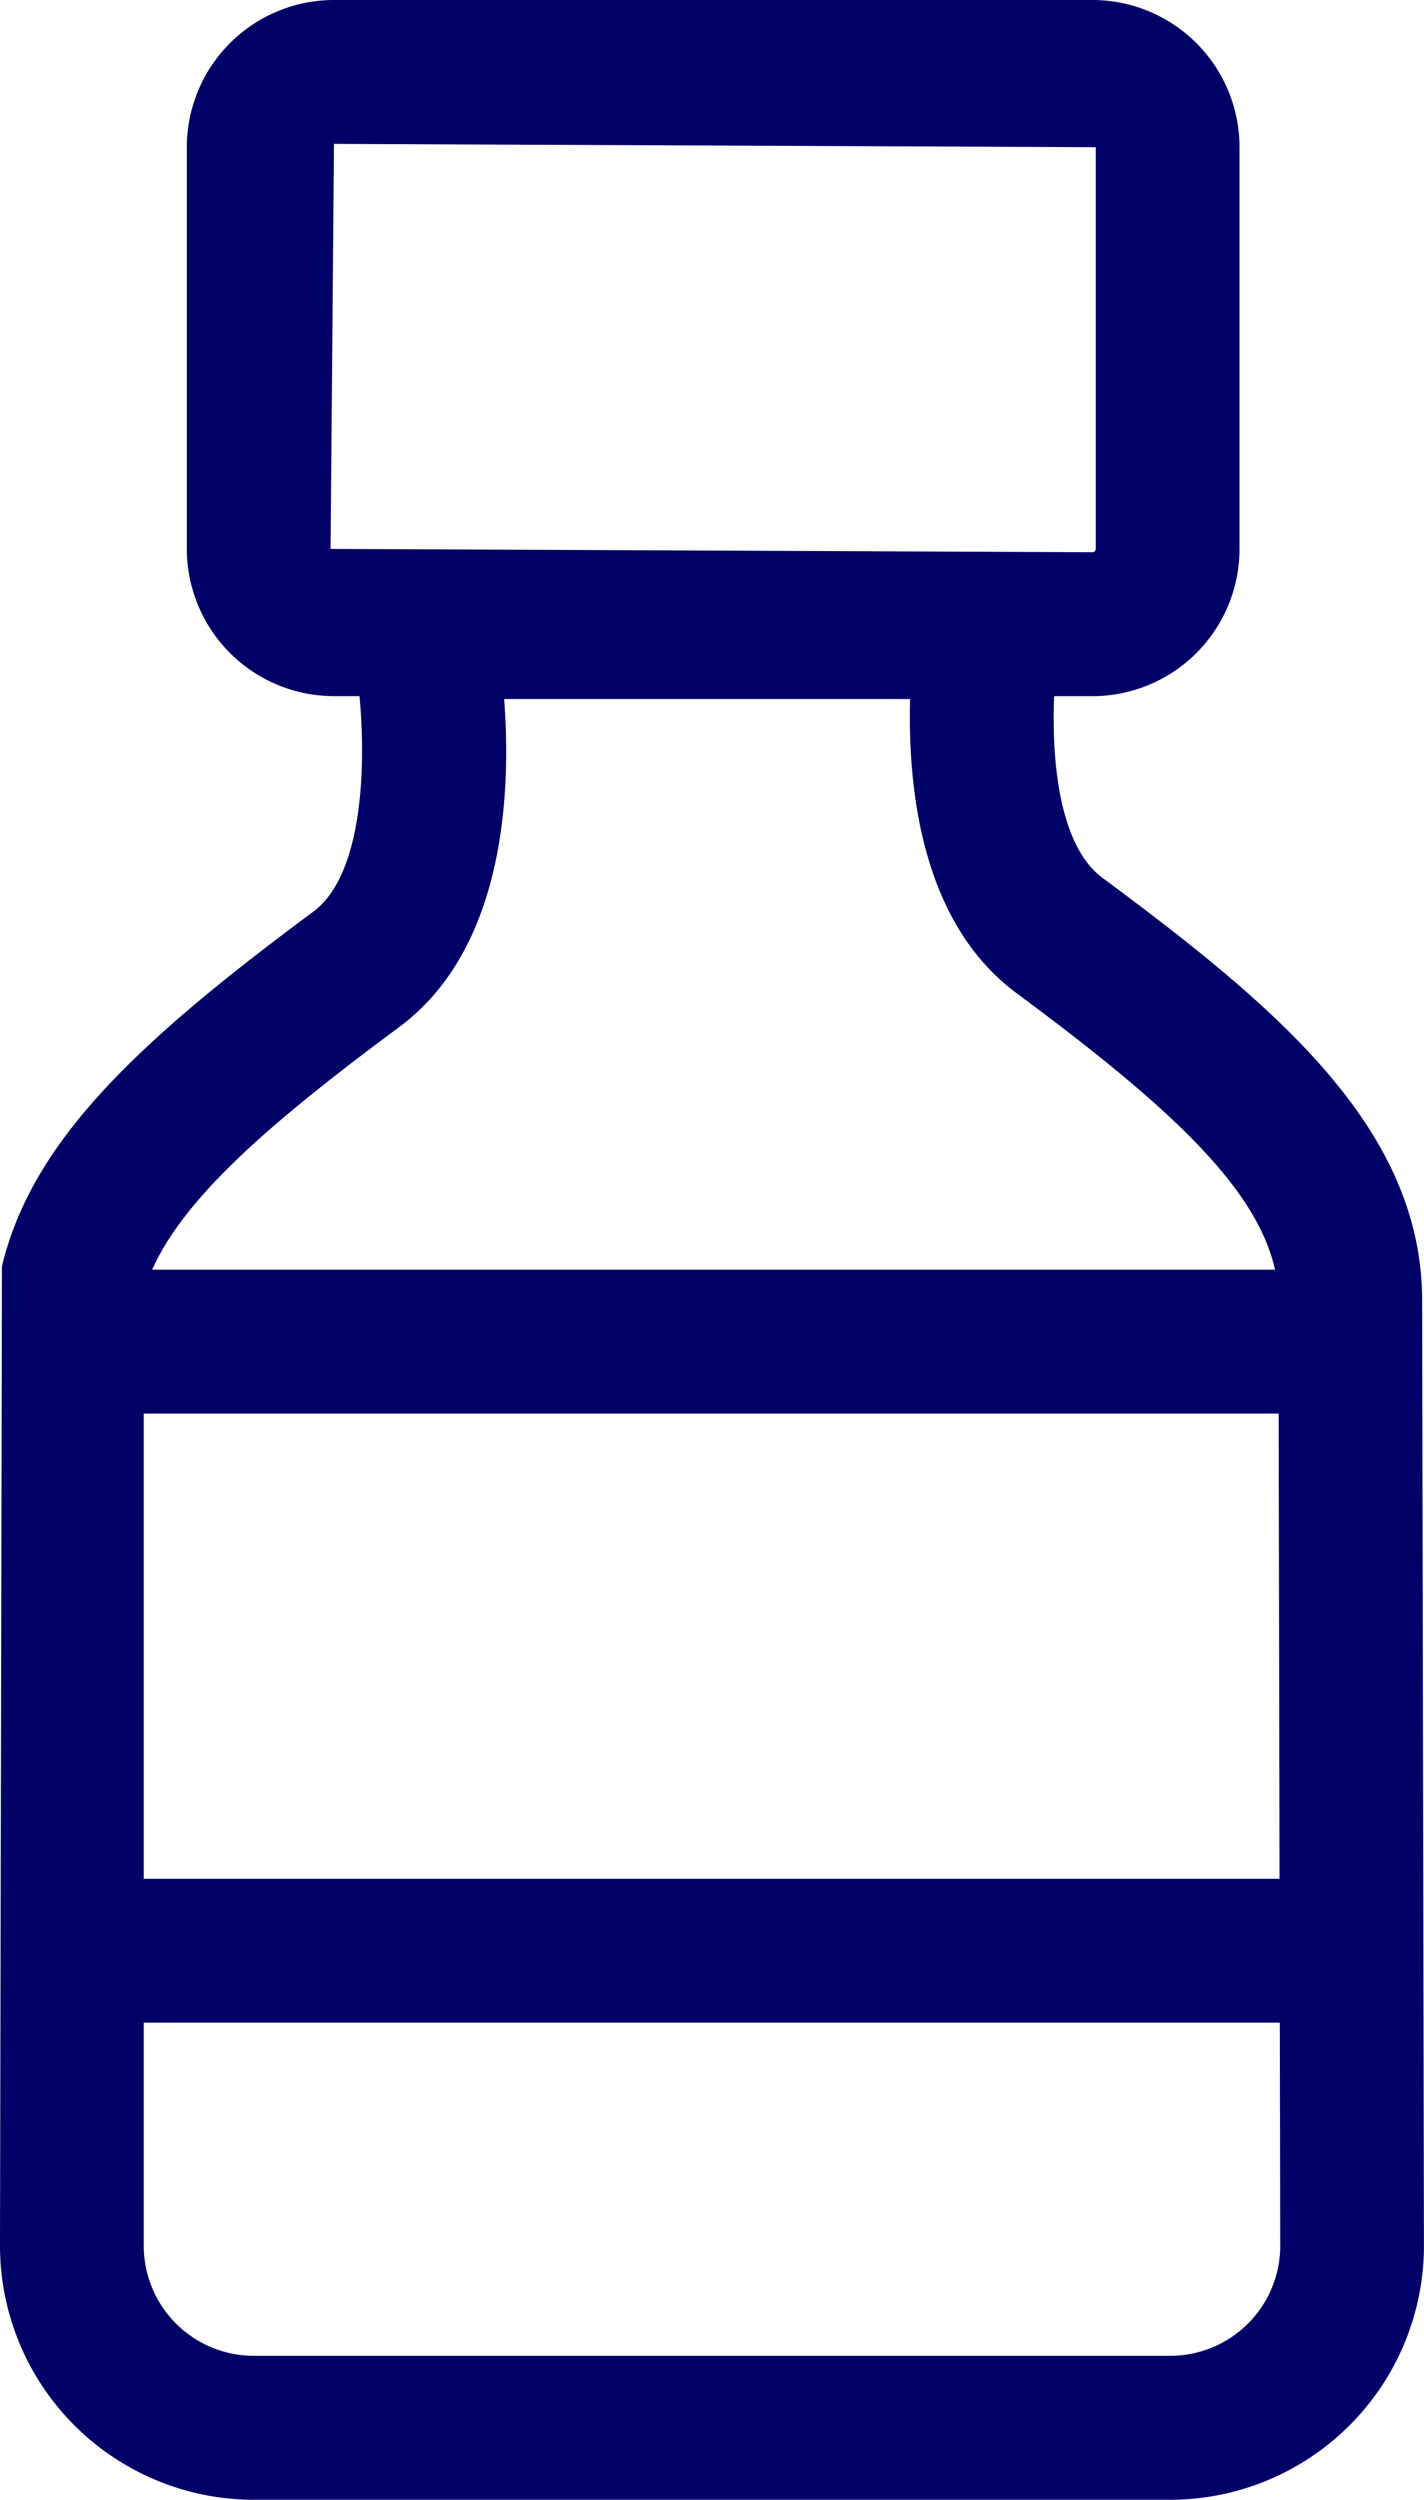
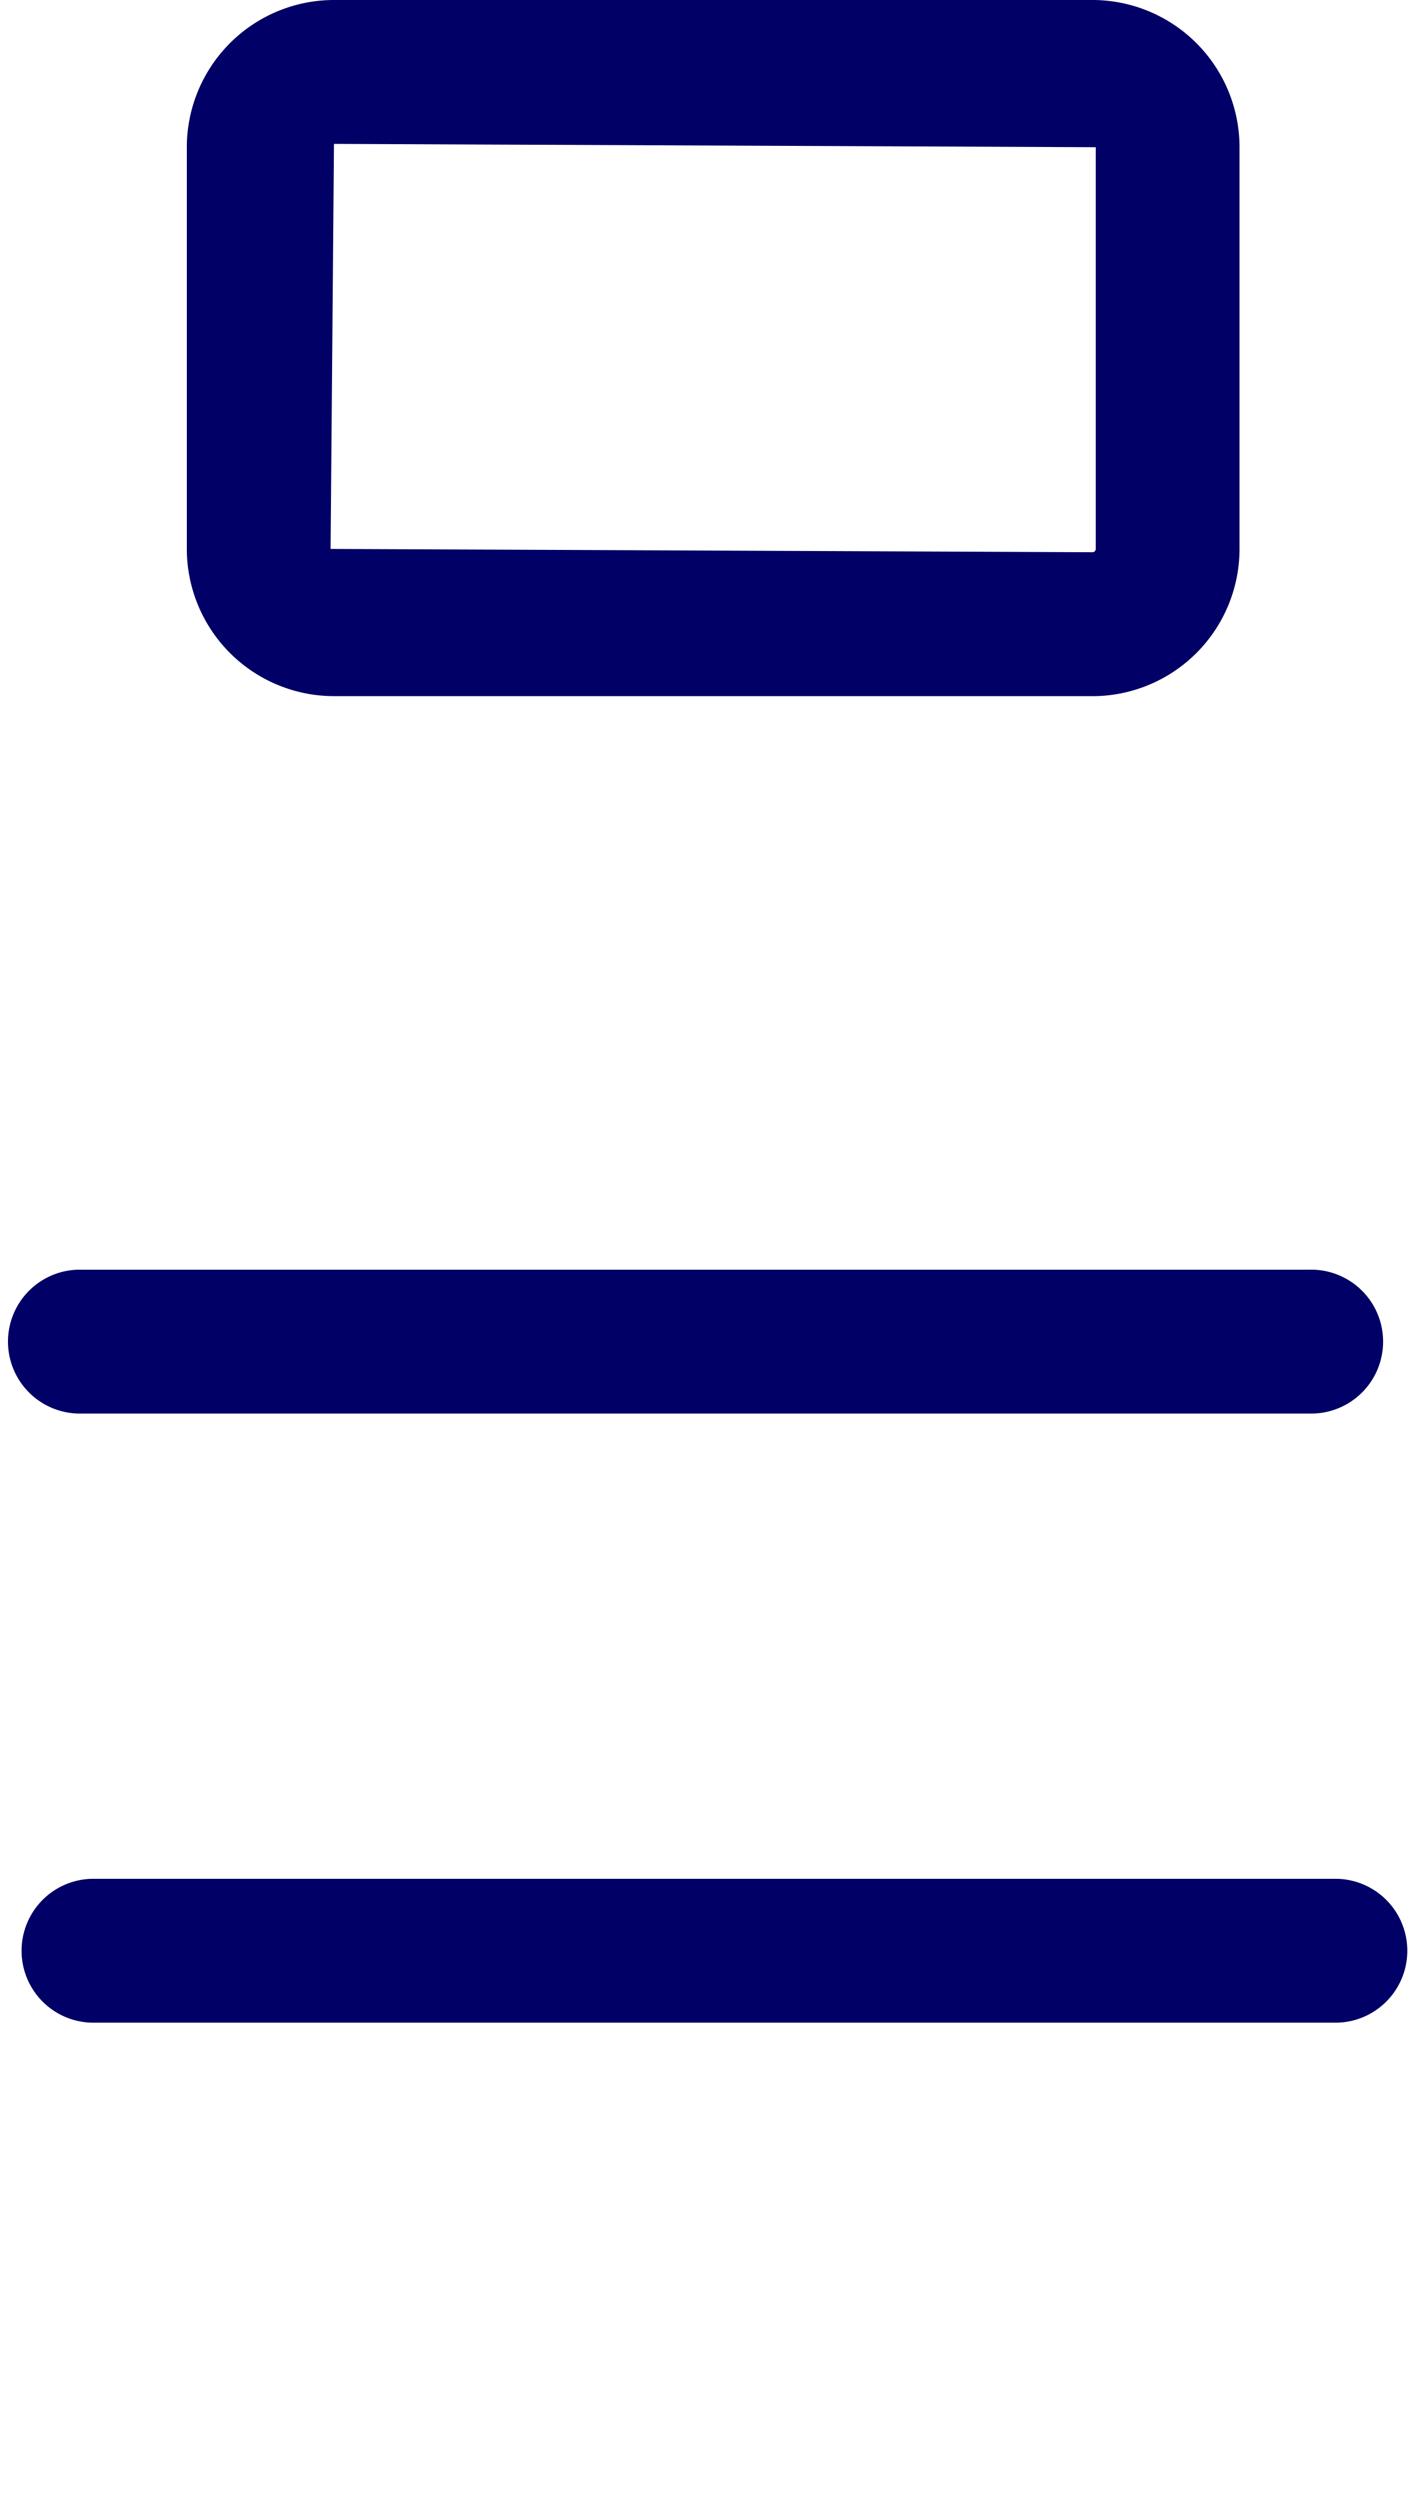
<svg xmlns="http://www.w3.org/2000/svg" width="47.874" height="84" viewBox="0 0 47.874 84">
  <defs>
    <clipPath id="clip-path">
      <rect id="Rectangle_8370" data-name="Rectangle 8370" width="47.874" height="84" fill="#010066" />
    </clipPath>
  </defs>
  <g id="Group_1558" data-name="Group 1558" transform="translate(0 0)">
    <g id="Group_1557" data-name="Group 1557" transform="translate(0 0.001)" clip-path="url(#clip-path)">
      <path id="Path_5935" data-name="Path 5935" d="M32.87,23.393H7.371a4.951,4.951,0,0,1-4.947-4.947V4.947A4.951,4.951,0,0,1,7.371,0h25.5a4.949,4.949,0,0,1,4.944,4.947v13.5a4.949,4.949,0,0,1-4.944,4.947M7.371,4.835,7.257,18.446l25.614.111a.112.112,0,0,0,.111-.111V4.947Z" transform="translate(3.857 -0.001)" fill="#010066" />
      <path id="Path_5936" data-name="Path 5936" d="M43.895,21.3H2.5a2.418,2.418,0,0,1,0-4.835H43.895a2.418,2.418,0,1,1,0,4.835" transform="translate(0.137 26.2)" fill="#010066" />
      <path id="Path_5937" data-name="Path 5937" d="M44.528,29.2H2.679a2.418,2.418,0,0,1,0-4.835h41.85a2.418,2.418,0,0,1,0,4.835" transform="translate(0.415 38.769)" fill="#010066" />
-       <path id="Path_5938" data-name="Path 5938" d="M39.341,72.548H8.53A8.539,8.539,0,0,1,0,64.018L.065,31.1c1.013-4.231,4.607-7.574,10.468-11.919,2.013-1.49,1.775-6.53,1.345-8.735l-.047-.824V7.2H36l-.383,2.752c-.407,2.936-.277,6.817,1.443,8.09C42.941,22.4,47.812,26.48,47.812,32.263l.06,31.755a8.539,8.539,0,0,1-8.53,8.53M4.833,31.973V64.018a3.7,3.7,0,0,0,3.7,3.692H39.341a3.7,3.7,0,0,0,3.7-3.692l-.06-31.755c0-3.195-3.226-6.211-8.8-10.339-3.125-2.311-3.669-6.675-3.584-9.888H16.949c.241,3.166.016,8.4-3.534,11.028-4.7,3.48-7.789,6.2-8.582,8.908" transform="translate(0 11.453)" fill="#010066" />
    </g>
  </g>
</svg>